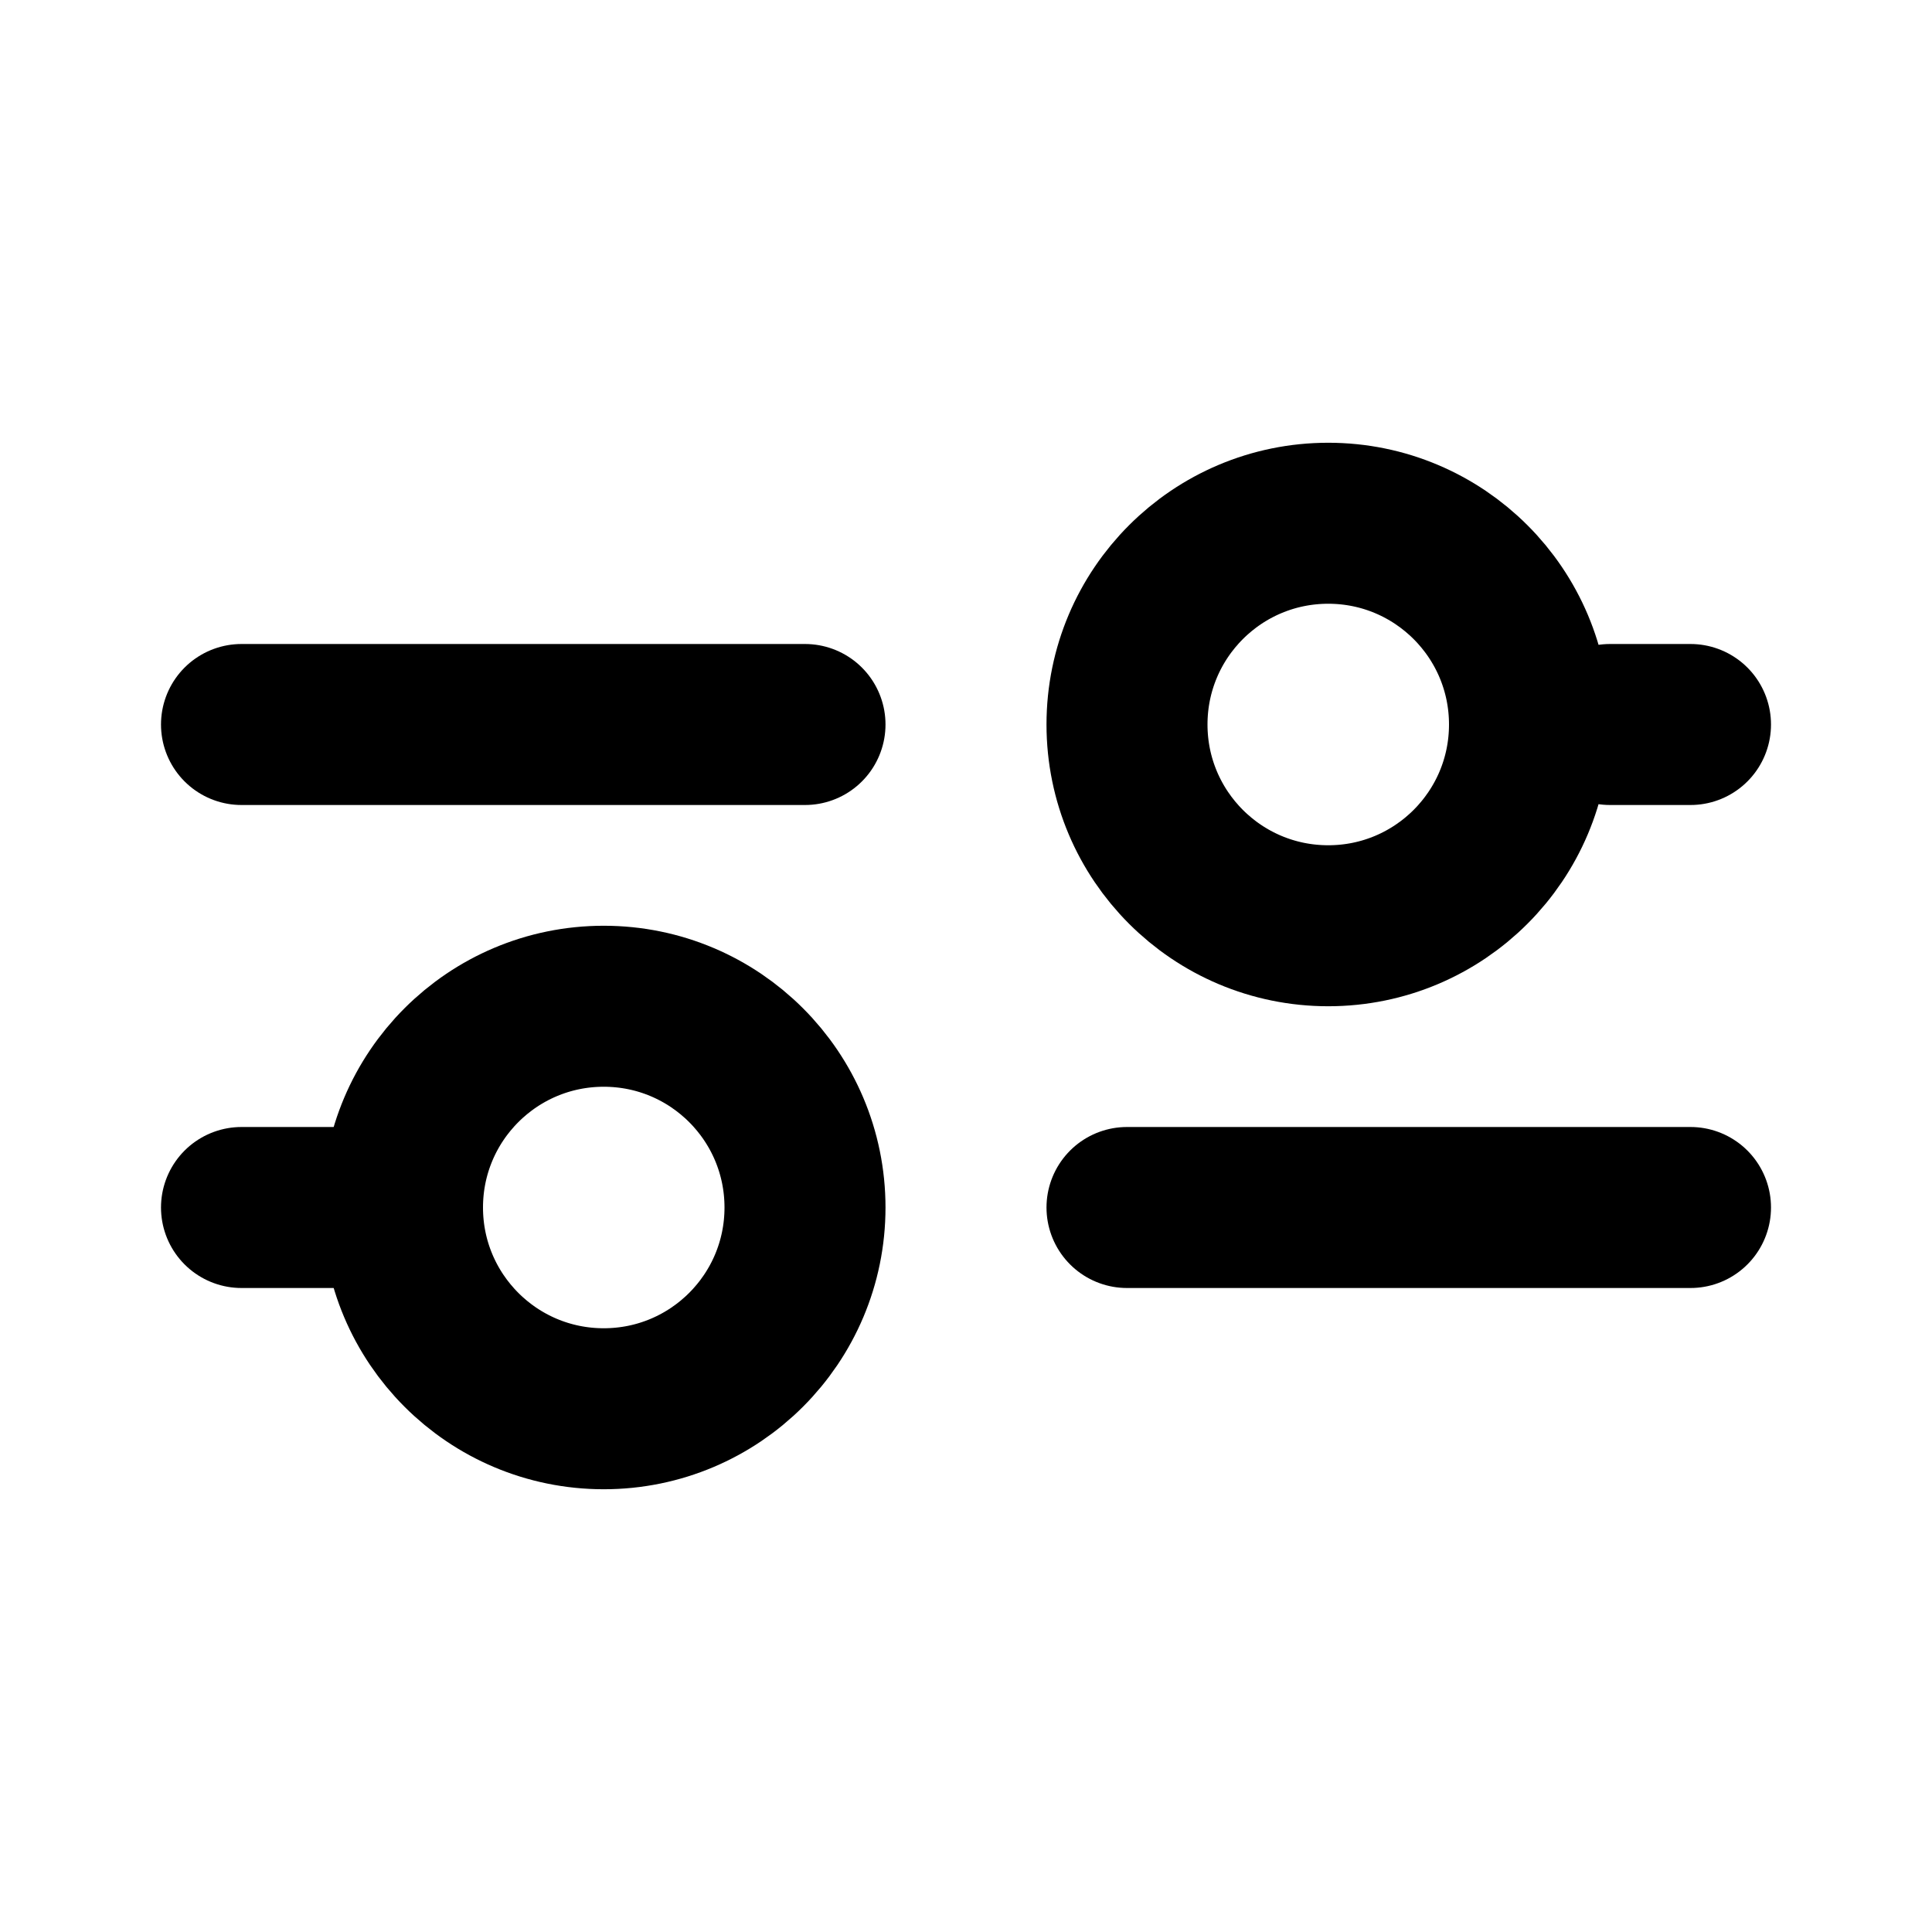
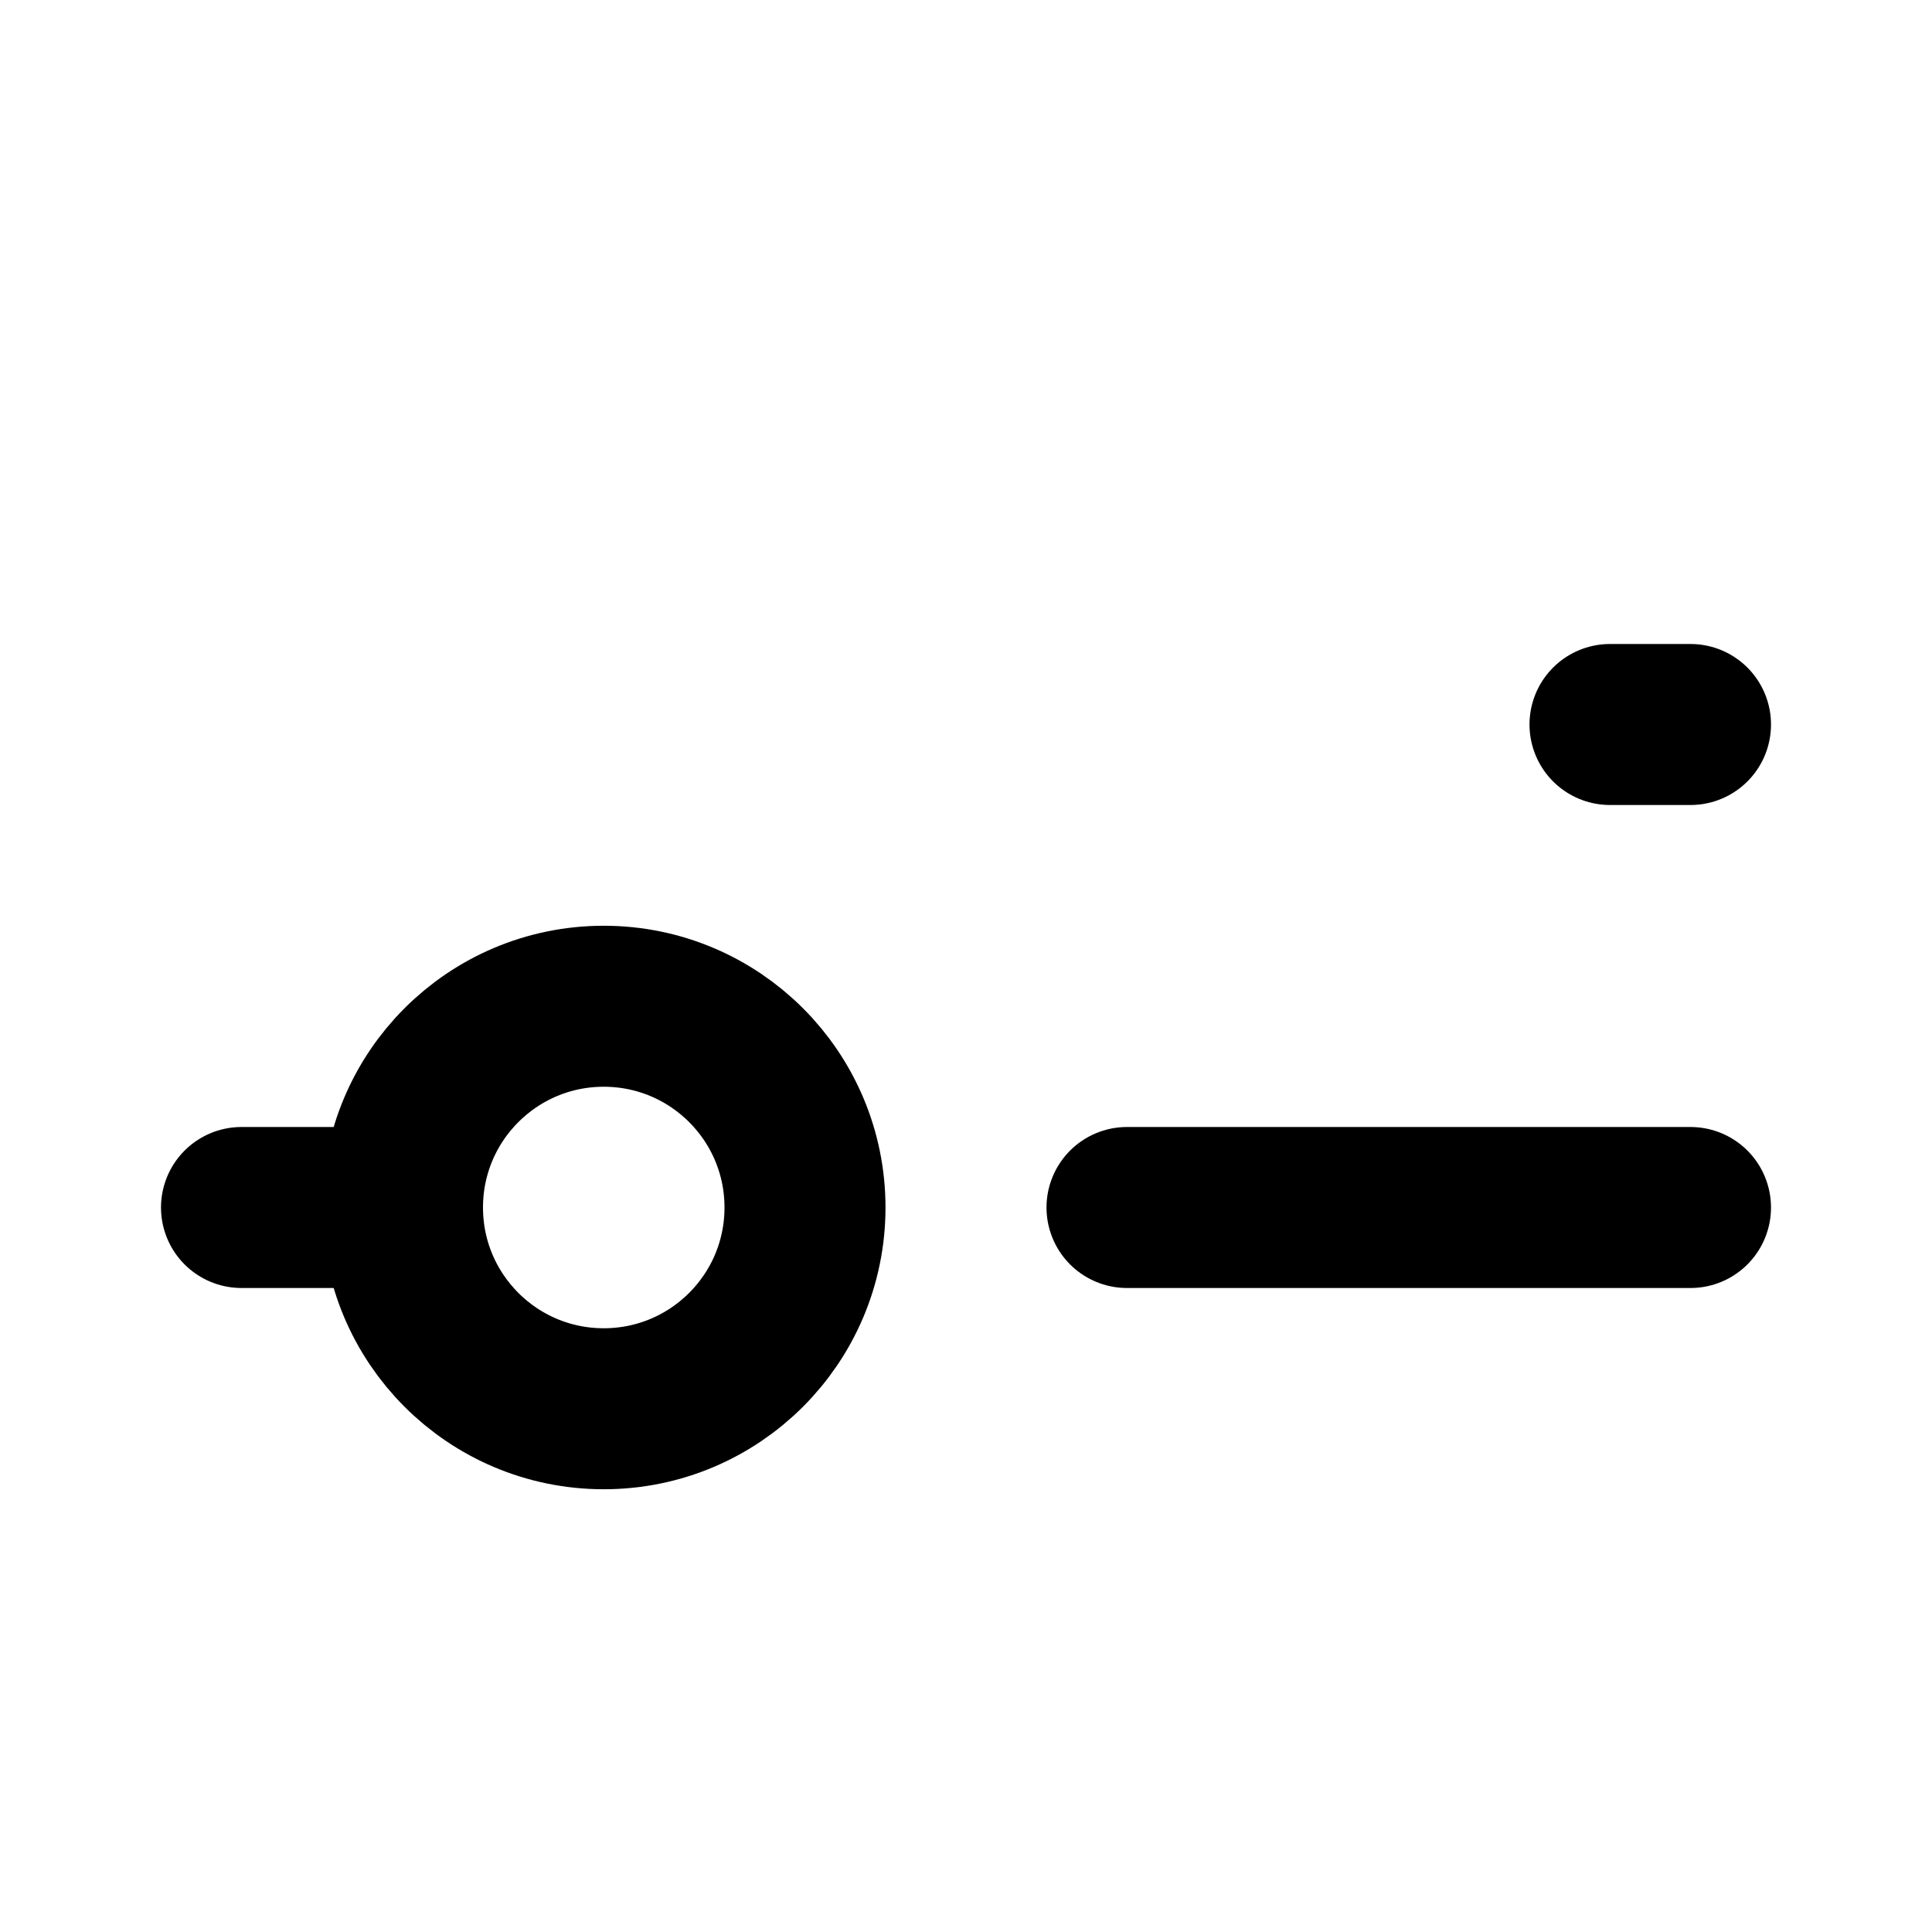
<svg xmlns="http://www.w3.org/2000/svg" width="24" height="24" viewBox="0 0 24 24" fill="none">
  <path d="M14 15L21 15" stroke="black" stroke-width="2" stroke-linecap="round" stroke-linejoin="round" />
  <path d="M3 15H5" stroke="black" stroke-width="2" stroke-linecap="round" stroke-linejoin="round" />
  <path d="M7.5 17.5C8.881 17.5 10 16.381 10 15C10 13.619 8.881 12.5 7.5 12.5C6.119 12.5 5 13.619 5 15C5 16.381 6.119 17.5 7.5 17.5Z" stroke="black" stroke-width="2" stroke-linecap="round" stroke-linejoin="round" />
  <path d="M20 9H21" stroke="black" stroke-width="2" stroke-linecap="round" stroke-linejoin="round" />
-   <path d="M3 9H10" stroke="black" stroke-width="2" stroke-linecap="round" stroke-linejoin="round" />
-   <path d="M16.5 11.5C17.881 11.5 19 10.381 19 9C19 7.619 17.881 6.5 16.5 6.5C15.119 6.5 14 7.619 14 9C14 10.381 15.119 11.5 16.5 11.5Z" stroke="black" stroke-width="2" stroke-linecap="round" stroke-linejoin="round" />
</svg>